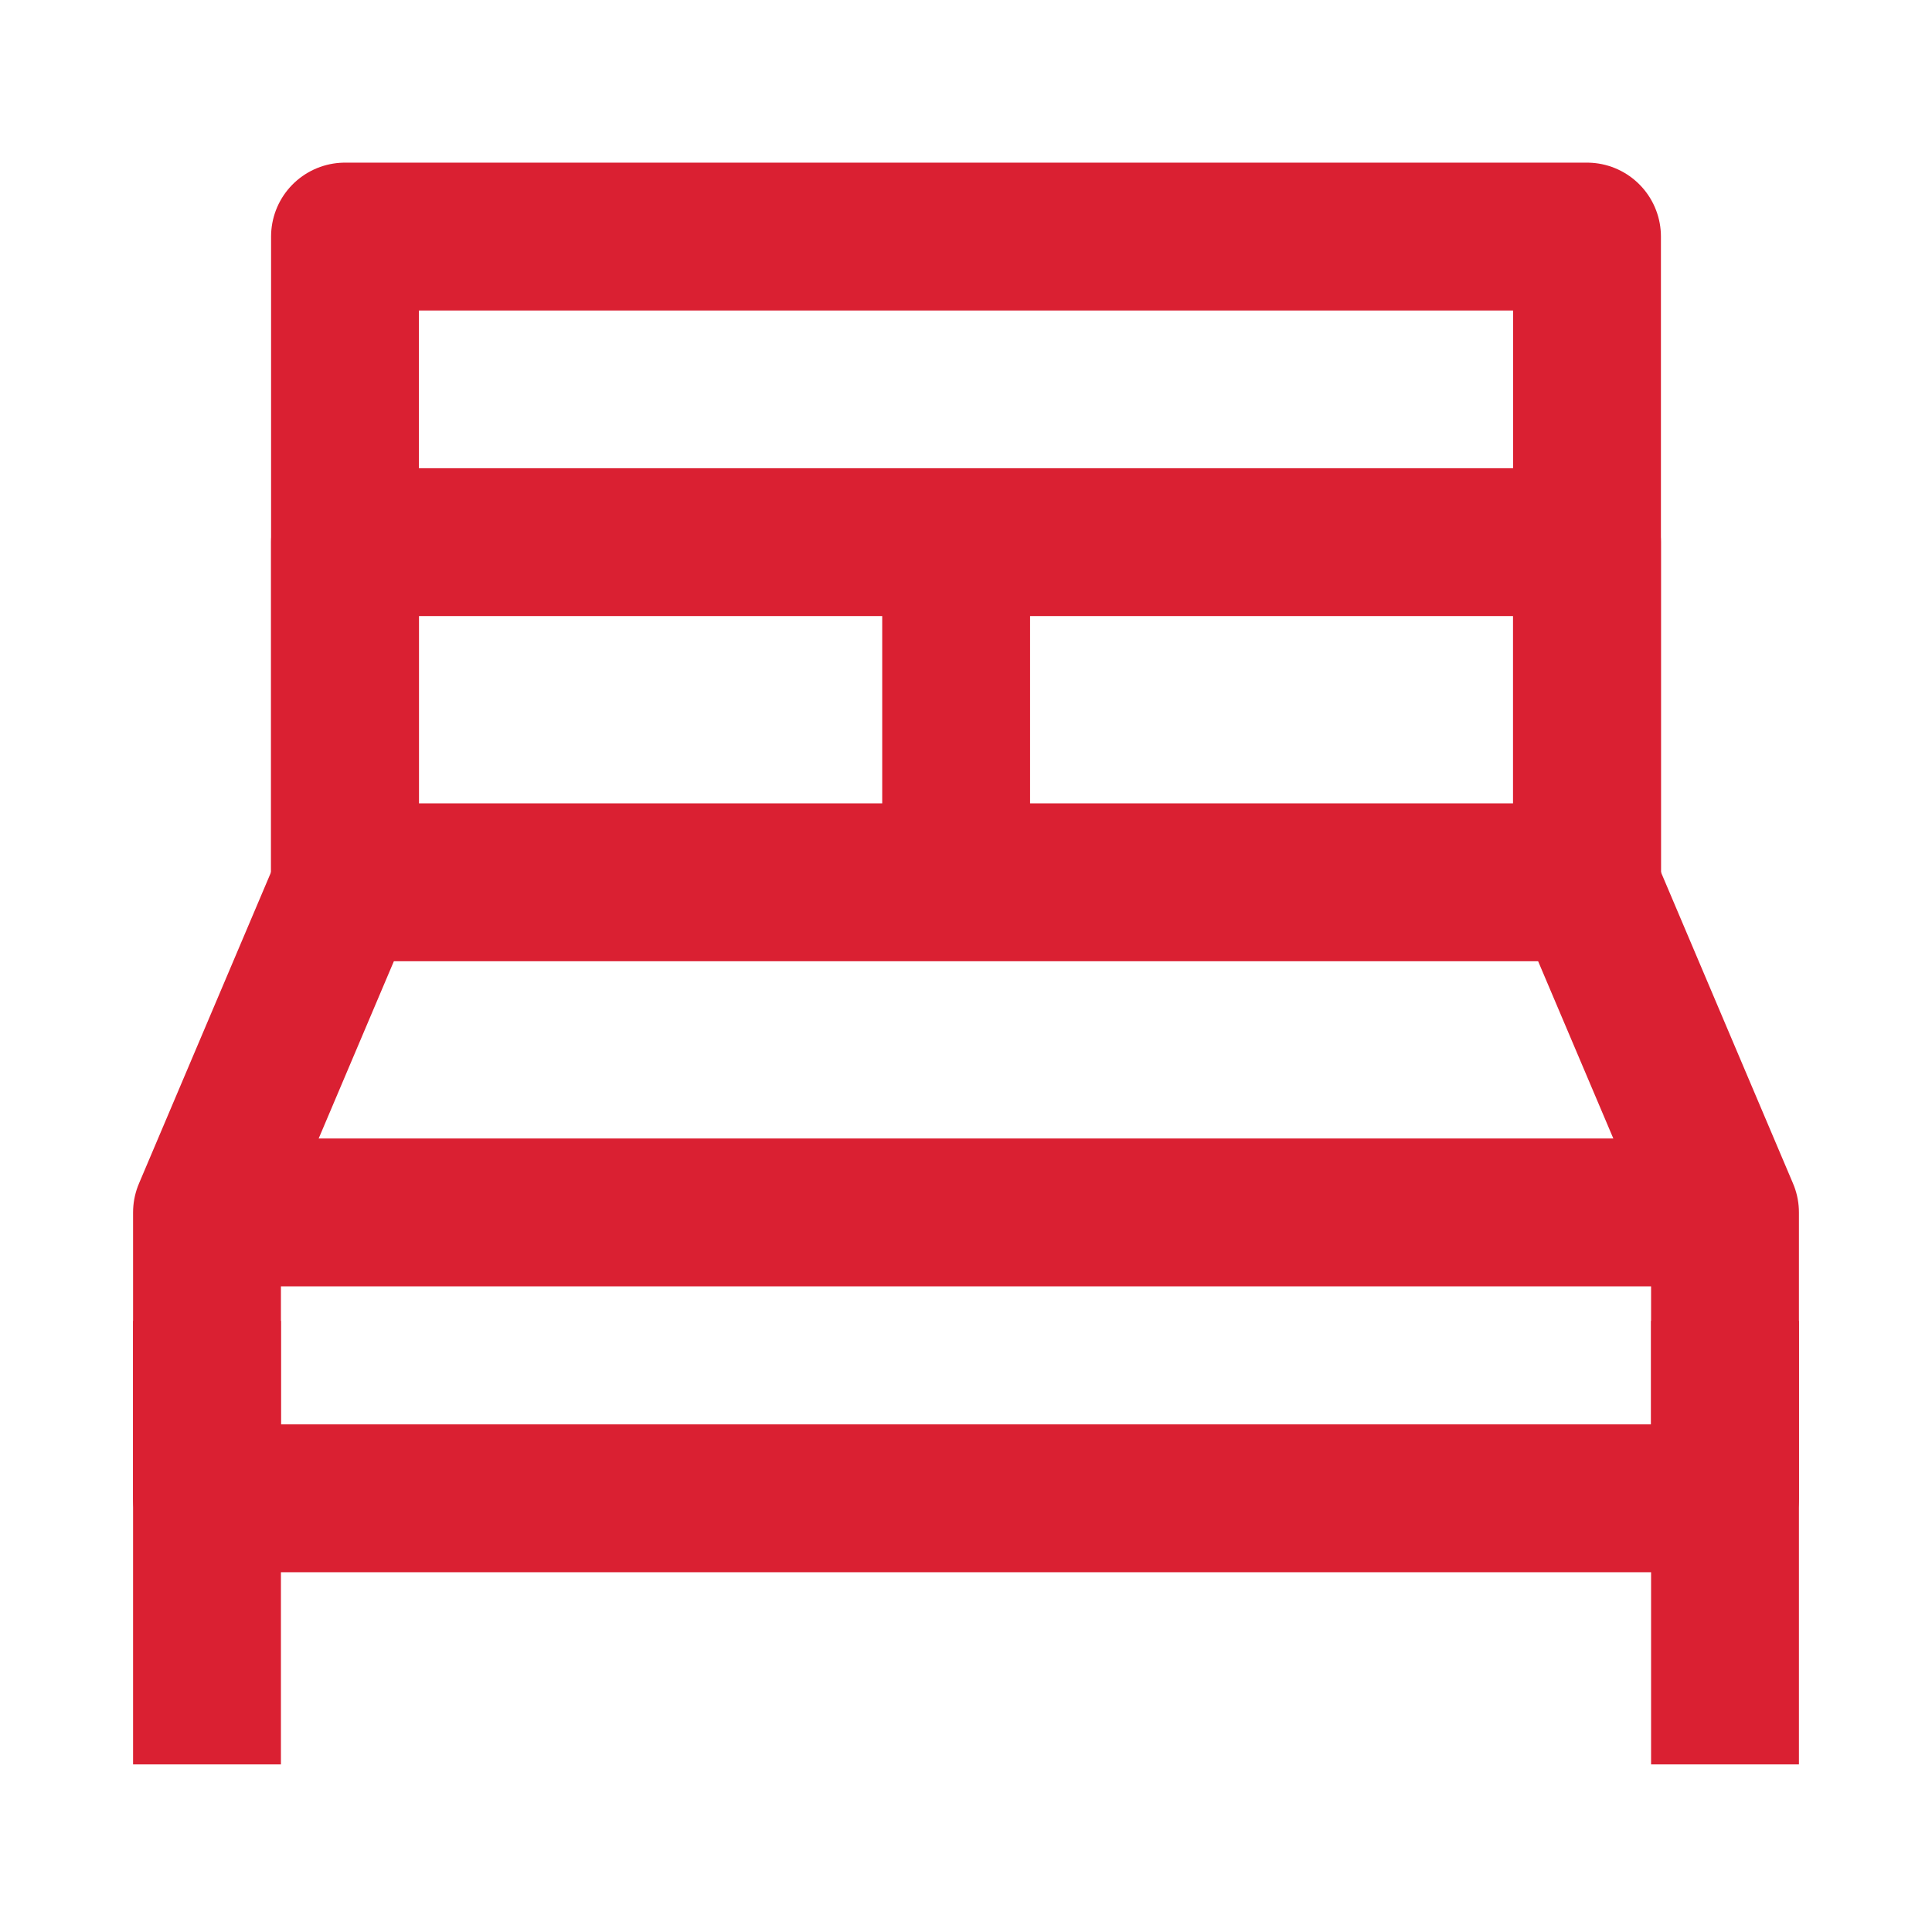
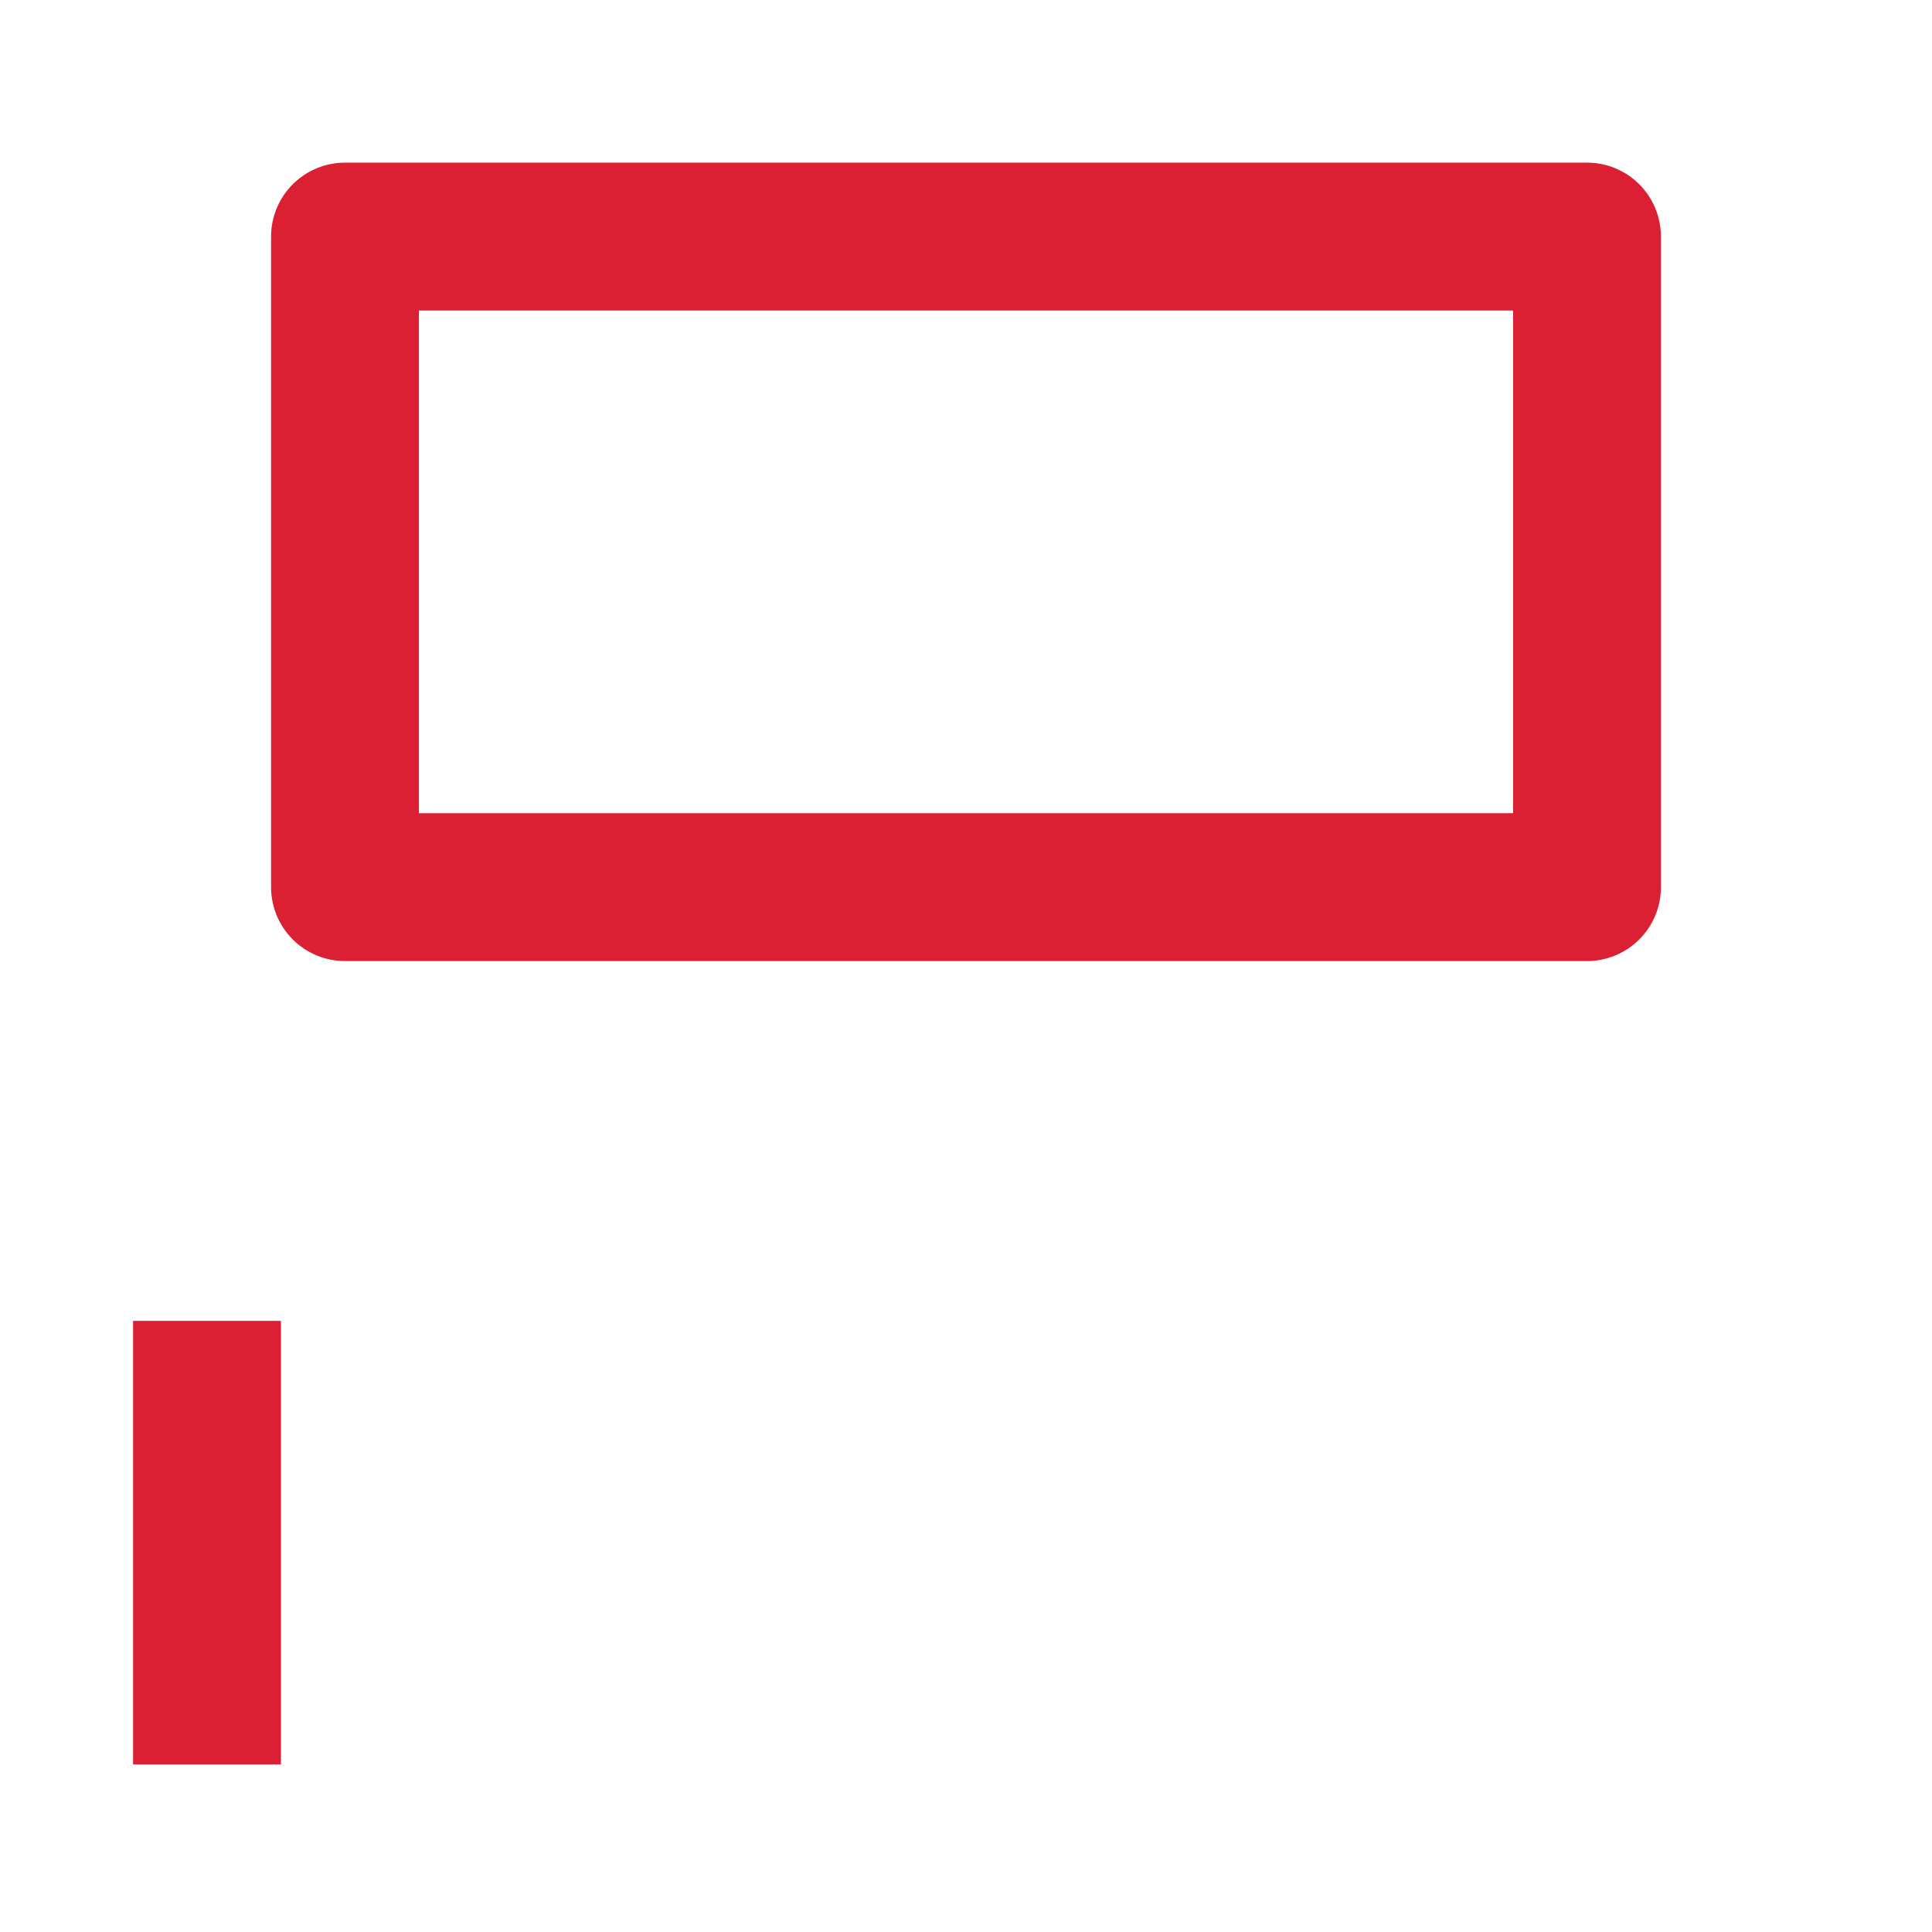
<svg xmlns="http://www.w3.org/2000/svg" version="1.1" id="Layer_1" x="0px" y="0px" viewBox="0 0 19.6 19.6" style="enable-background:new 0 0 19.6 19.6;" xml:space="preserve">
  <style type="text/css">
	.st0{fill:none;stroke:#DA2032;stroke-width:1.5;stroke-linejoin:round;stroke-miterlimit:10;}
</style>
  <g>
-     <polygon class="st0" points="17.5,12.3 16.1,9 3.5,9 2.1,12.3 2.1,15.2 17.5,15.2  " />
-     <line class="st0" x1="17.5" y1="13.4" x2="17.5" y2="17.9" />
    <line class="st0" x1="2.1" y1="13.4" x2="2.1" y2="17.9" />
-     <line class="st0" x1="2.1" y1="12.3" x2="17.5" y2="12.3" />
-     <rect x="3.5" y="5.5" class="st0" width="12.6" height="3.4" />
-     <line class="st0" x1="9.7" y1="9" x2="9.7" y2="5.5" />
    <rect x="3.5" y="2.4" class="st0" width="12.6" height="6.6" />
  </g>
</svg>